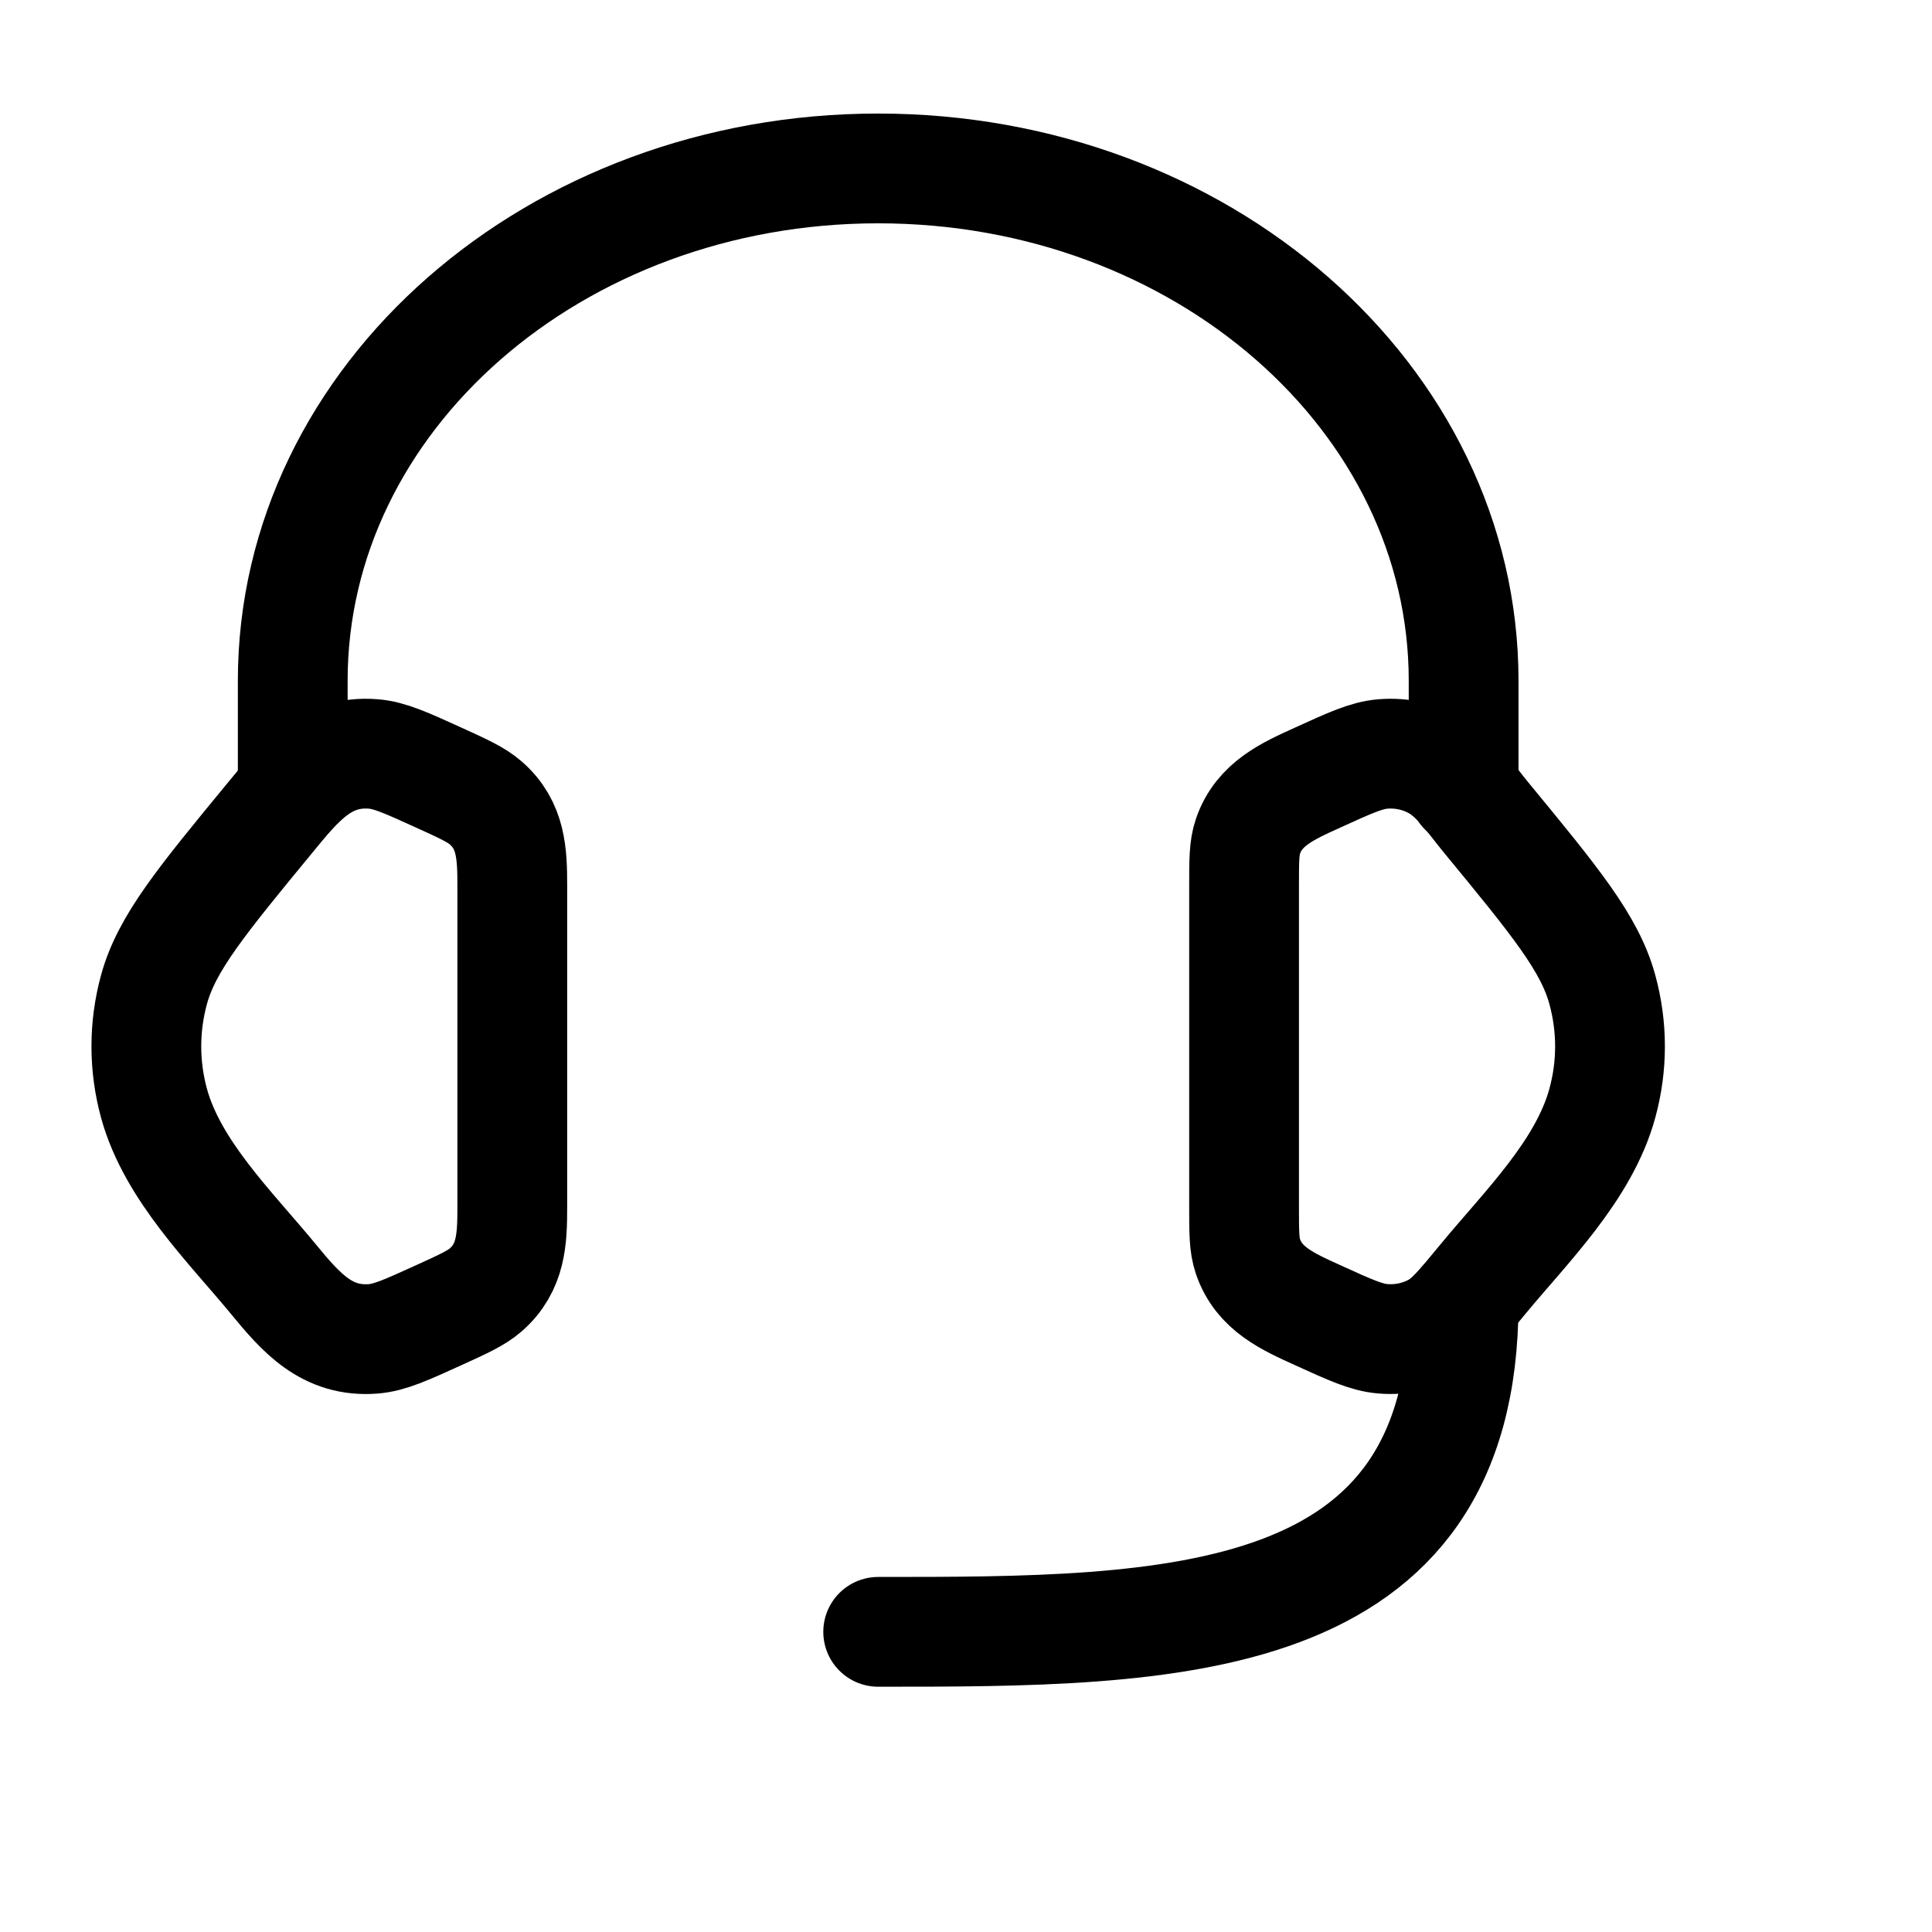
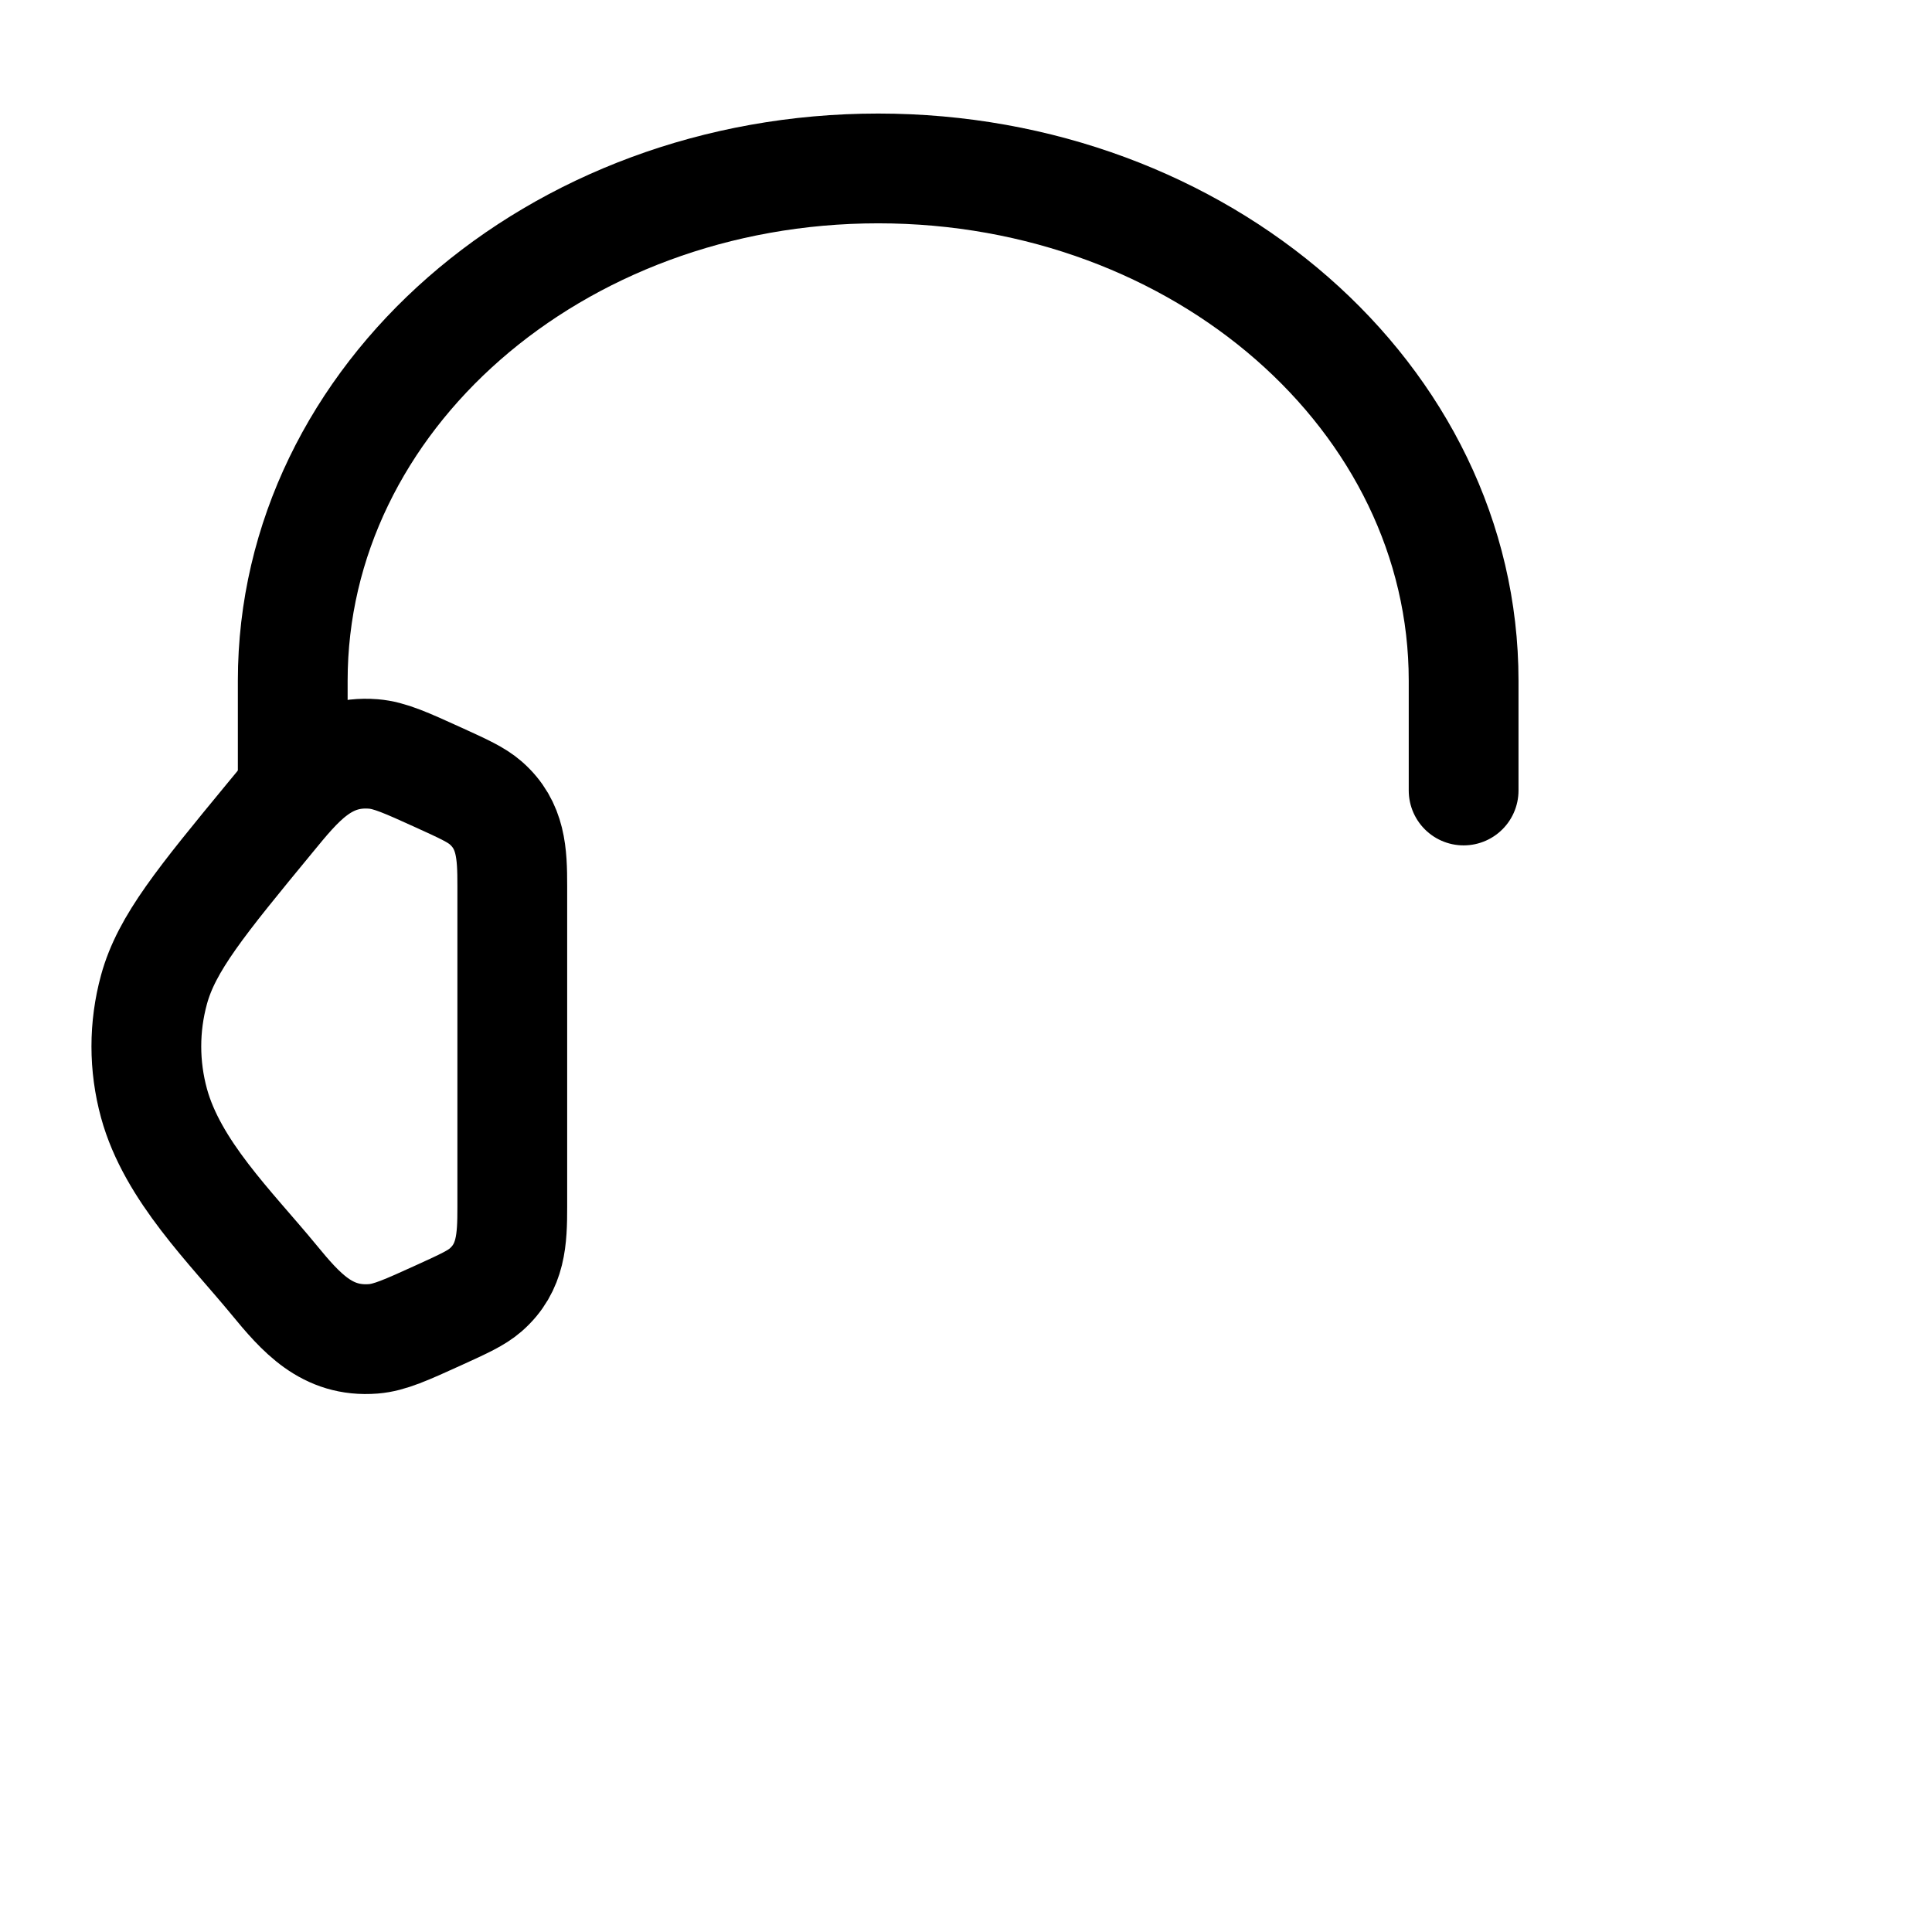
<svg xmlns="http://www.w3.org/2000/svg" width="44" height="44" viewBox="0 0 44 44" fill="none">
-   <path d="M28.333 20.172C28.333 19.595 28.333 19.307 28.42 19.051C28.672 18.305 29.336 18.015 30.002 17.712C30.75 17.371 31.124 17.201 31.495 17.171C31.916 17.137 32.337 17.228 32.697 17.43C33.173 17.697 33.506 18.206 33.846 18.619C35.419 20.529 36.205 21.484 36.492 22.537C36.725 23.386 36.725 24.275 36.492 25.125C36.073 26.661 34.748 27.948 33.766 29.14C33.264 29.749 33.014 30.054 32.697 30.232C32.337 30.434 31.916 30.524 31.495 30.49C31.124 30.46 30.75 30.29 30.002 29.949C29.336 29.646 28.672 29.357 28.42 28.611C28.333 28.354 28.333 28.066 28.333 27.49V20.172Z" stroke="black" stroke-width="2.5" />
  <path d="M11.667 20.172C11.667 19.446 11.646 18.794 11.06 18.284C10.847 18.099 10.564 17.97 9.998 17.712C9.25 17.372 8.876 17.201 8.505 17.171C7.393 17.081 6.795 17.84 6.154 18.619C4.581 20.529 3.795 21.484 3.507 22.537C3.275 23.387 3.275 24.275 3.507 25.125C3.927 26.661 5.253 27.948 6.234 29.14C6.852 29.891 7.443 30.576 8.505 30.491C8.876 30.461 9.25 30.29 9.998 29.95C10.564 29.692 10.847 29.563 11.06 29.378C11.646 28.867 11.667 28.216 11.667 27.49V20.172Z" stroke="black" stroke-width="2.5" />
  <path d="M33.333 18.003V15.503C33.333 9.059 27.364 3.836 20 3.836C12.636 3.836 6.667 9.059 6.667 15.503V18.003" stroke="black" stroke-width="2.5" stroke-linecap="round" stroke-linejoin="round" />
-   <path d="M33.333 29.664C33.333 37.164 26.667 37.164 20 37.164" stroke="black" stroke-width="2.5" stroke-linecap="round" stroke-linejoin="round" />
</svg>